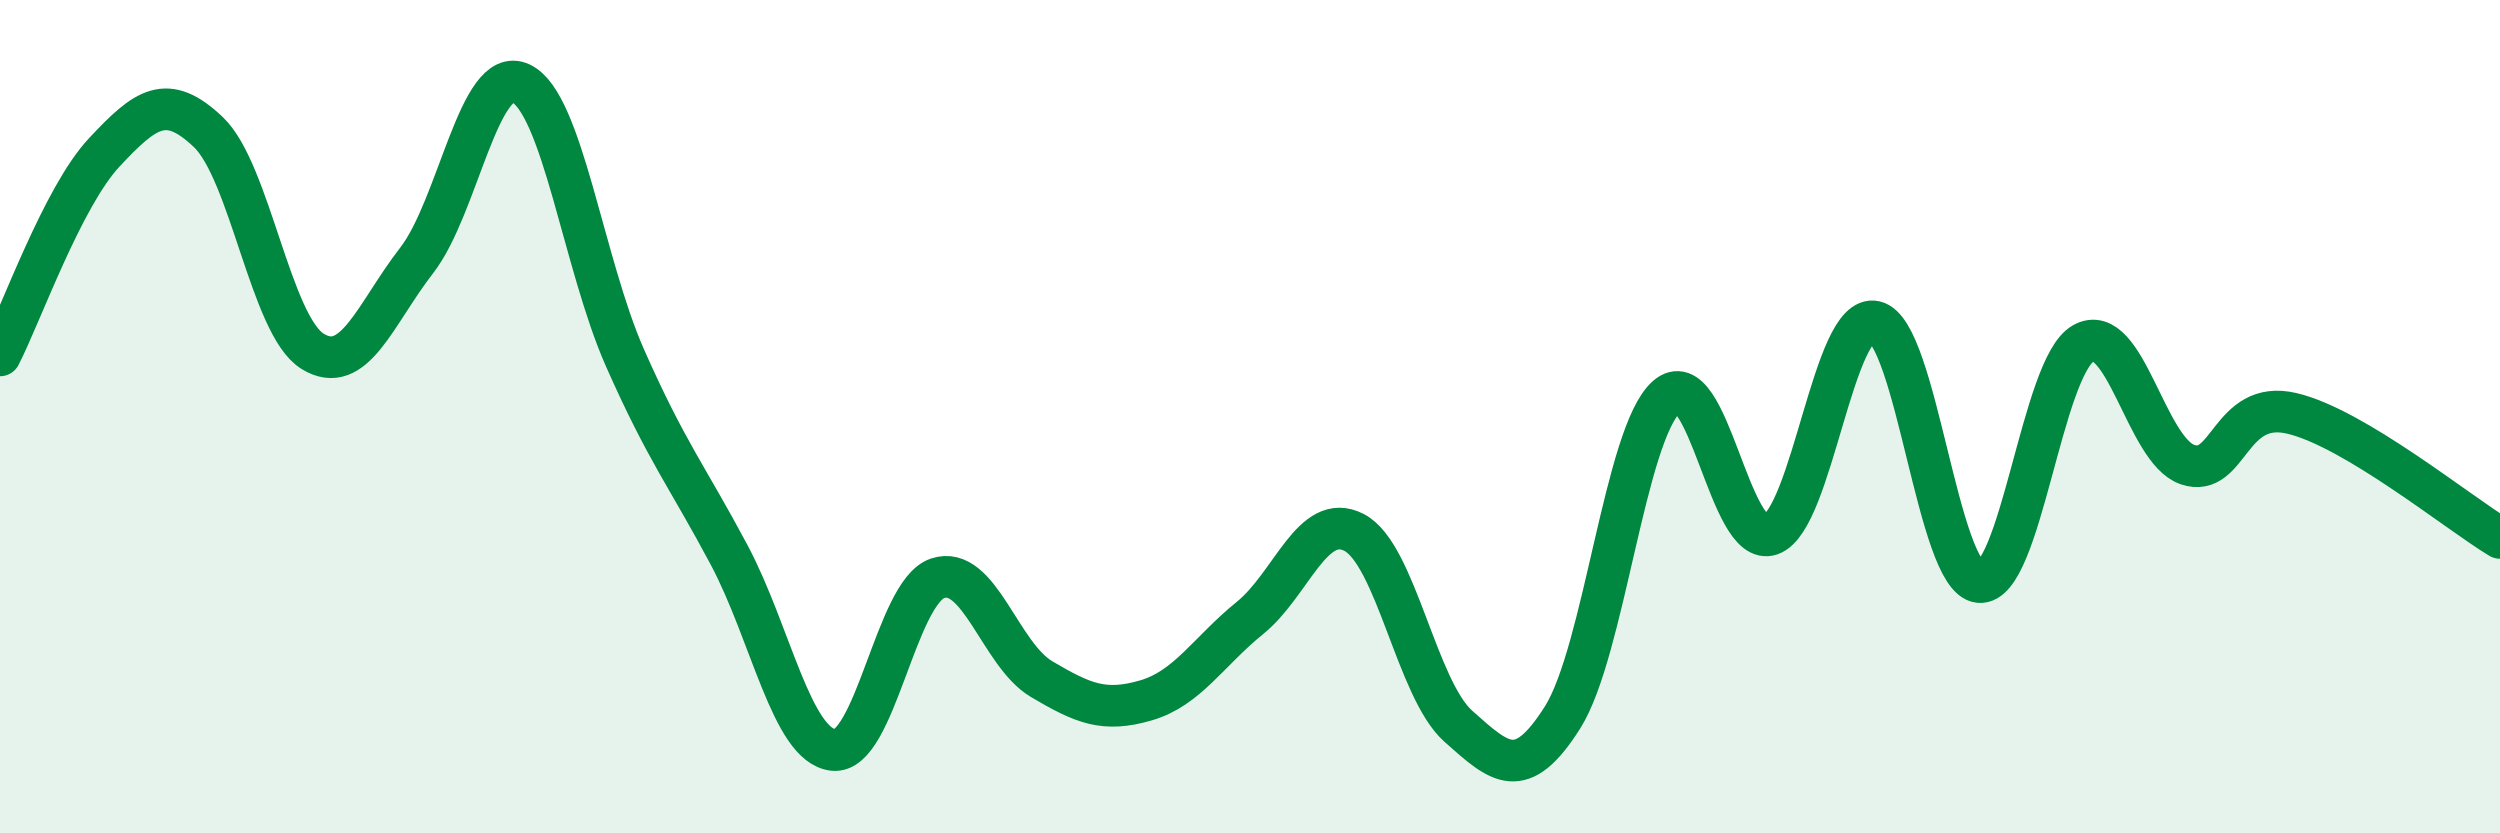
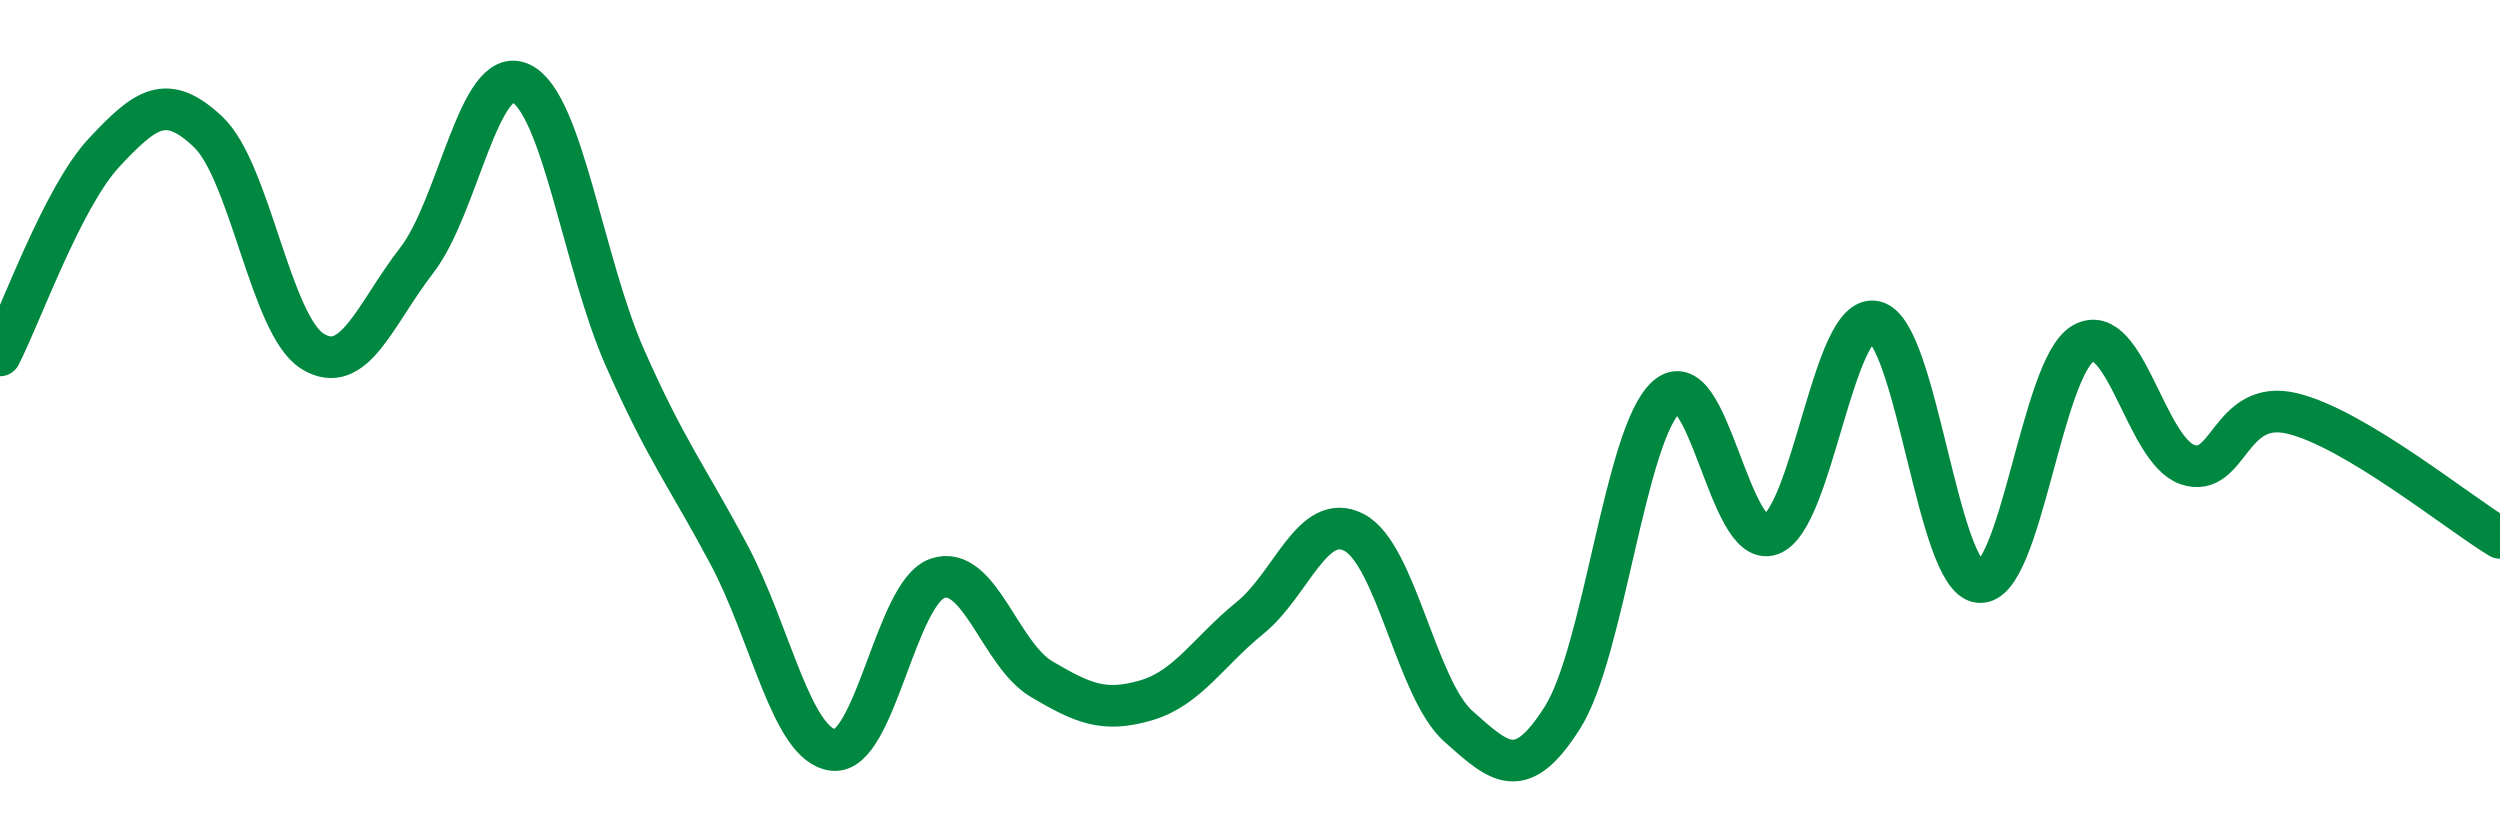
<svg xmlns="http://www.w3.org/2000/svg" width="60" height="20" viewBox="0 0 60 20">
-   <path d="M 0,8.53 C 0.5,7.56 1.5,4.73 2.5,3.66 C 3.5,2.59 4,2.22 5,3.17 C 6,4.12 6.5,7.81 7.5,8.43 C 8.5,9.05 9,7.54 10,6.25 C 11,4.96 11.5,1.53 12.5,2 C 13.5,2.47 14,6.33 15,8.59 C 16,10.85 16.5,11.44 17.5,13.32 C 18.5,15.2 19,17.89 20,18 C 21,18.11 21.5,14.22 22.5,13.88 C 23.5,13.54 24,15.71 25,16.3 C 26,16.89 26.5,17.1 27.5,16.81 C 28.5,16.52 29,15.64 30,14.83 C 31,14.02 31.5,12.26 32.5,12.78 C 33.5,13.3 34,16.54 35,17.43 C 36,18.32 36.5,18.8 37.5,17.22 C 38.5,15.64 39,10.4 40,9.52 C 41,8.64 41.5,13.19 42.5,12.83 C 43.5,12.47 44,7.49 45,7.72 C 46,7.95 46.5,13.87 47.5,13.97 C 48.5,14.07 49,8.8 50,8.24 C 51,7.68 51.5,10.81 52.5,11.15 C 53.5,11.49 53.5,9.57 55,9.92 C 56.5,10.27 59,12.31 60,12.91L60 20L0 20Z" fill="#008740" opacity="0.1" stroke-linecap="round" stroke-linejoin="round" />
  <path d="M 0,8.53 C 0.5,7.56 1.5,4.73 2.5,3.66 C 3.5,2.59 4,2.22 5,3.17 C 6,4.12 6.5,7.81 7.5,8.43 C 8.5,9.05 9,7.54 10,6.25 C 11,4.96 11.5,1.53 12.5,2 C 13.5,2.47 14,6.33 15,8.59 C 16,10.85 16.5,11.44 17.5,13.32 C 18.5,15.2 19,17.89 20,18 C 21,18.11 21.5,14.22 22.5,13.88 C 23.5,13.54 24,15.71 25,16.3 C 26,16.89 26.5,17.1 27.5,16.81 C 28.5,16.52 29,15.64 30,14.83 C 31,14.02 31.5,12.26 32.5,12.78 C 33.5,13.3 34,16.54 35,17.43 C 36,18.32 36.5,18.8 37.5,17.22 C 38.5,15.64 39,10.4 40,9.52 C 41,8.64 41.5,13.19 42.5,12.83 C 43.5,12.47 44,7.49 45,7.72 C 46,7.95 46.5,13.87 47.5,13.97 C 48.5,14.07 49,8.8 50,8.24 C 51,7.68 51.5,10.81 52.5,11.15 C 53.5,11.49 53.5,9.57 55,9.92 C 56.5,10.27 59,12.31 60,12.91" stroke="#008740" stroke-width="1" fill="none" stroke-linecap="round" stroke-linejoin="round" />
</svg>